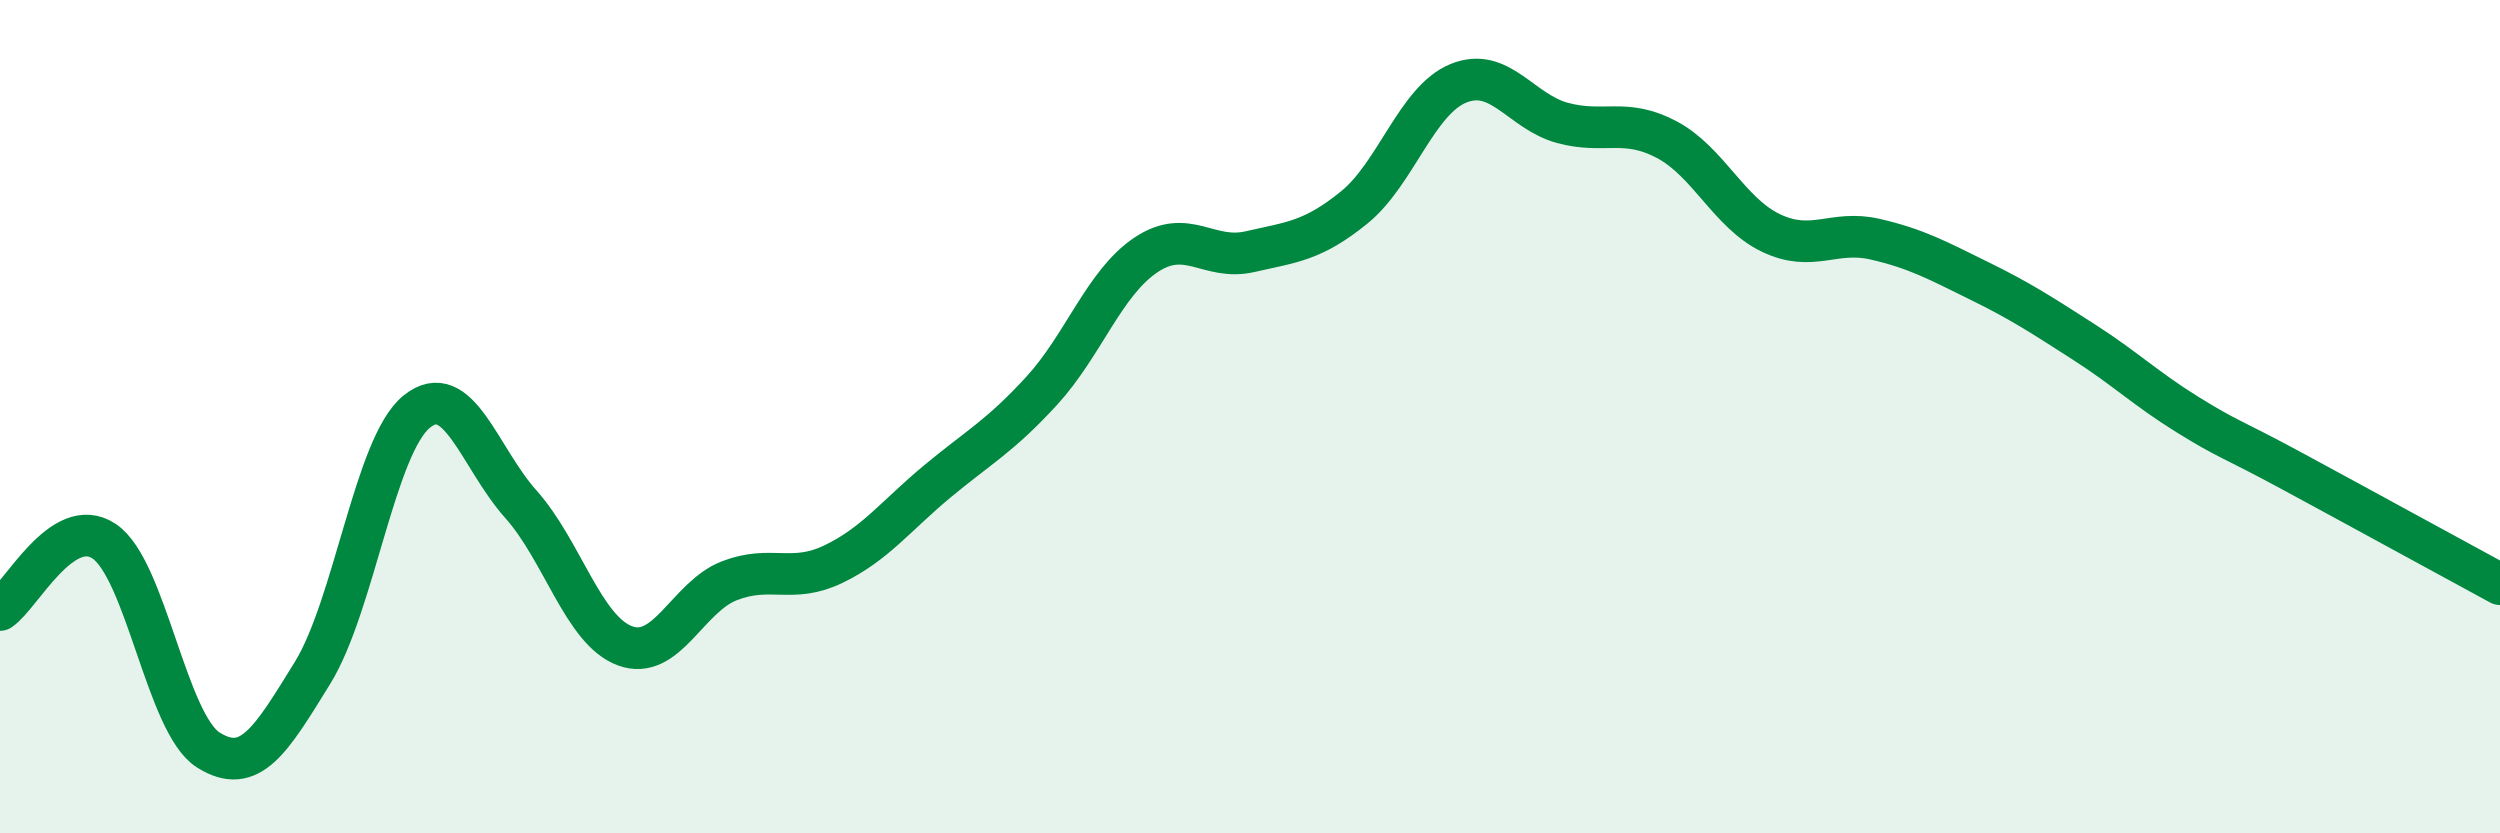
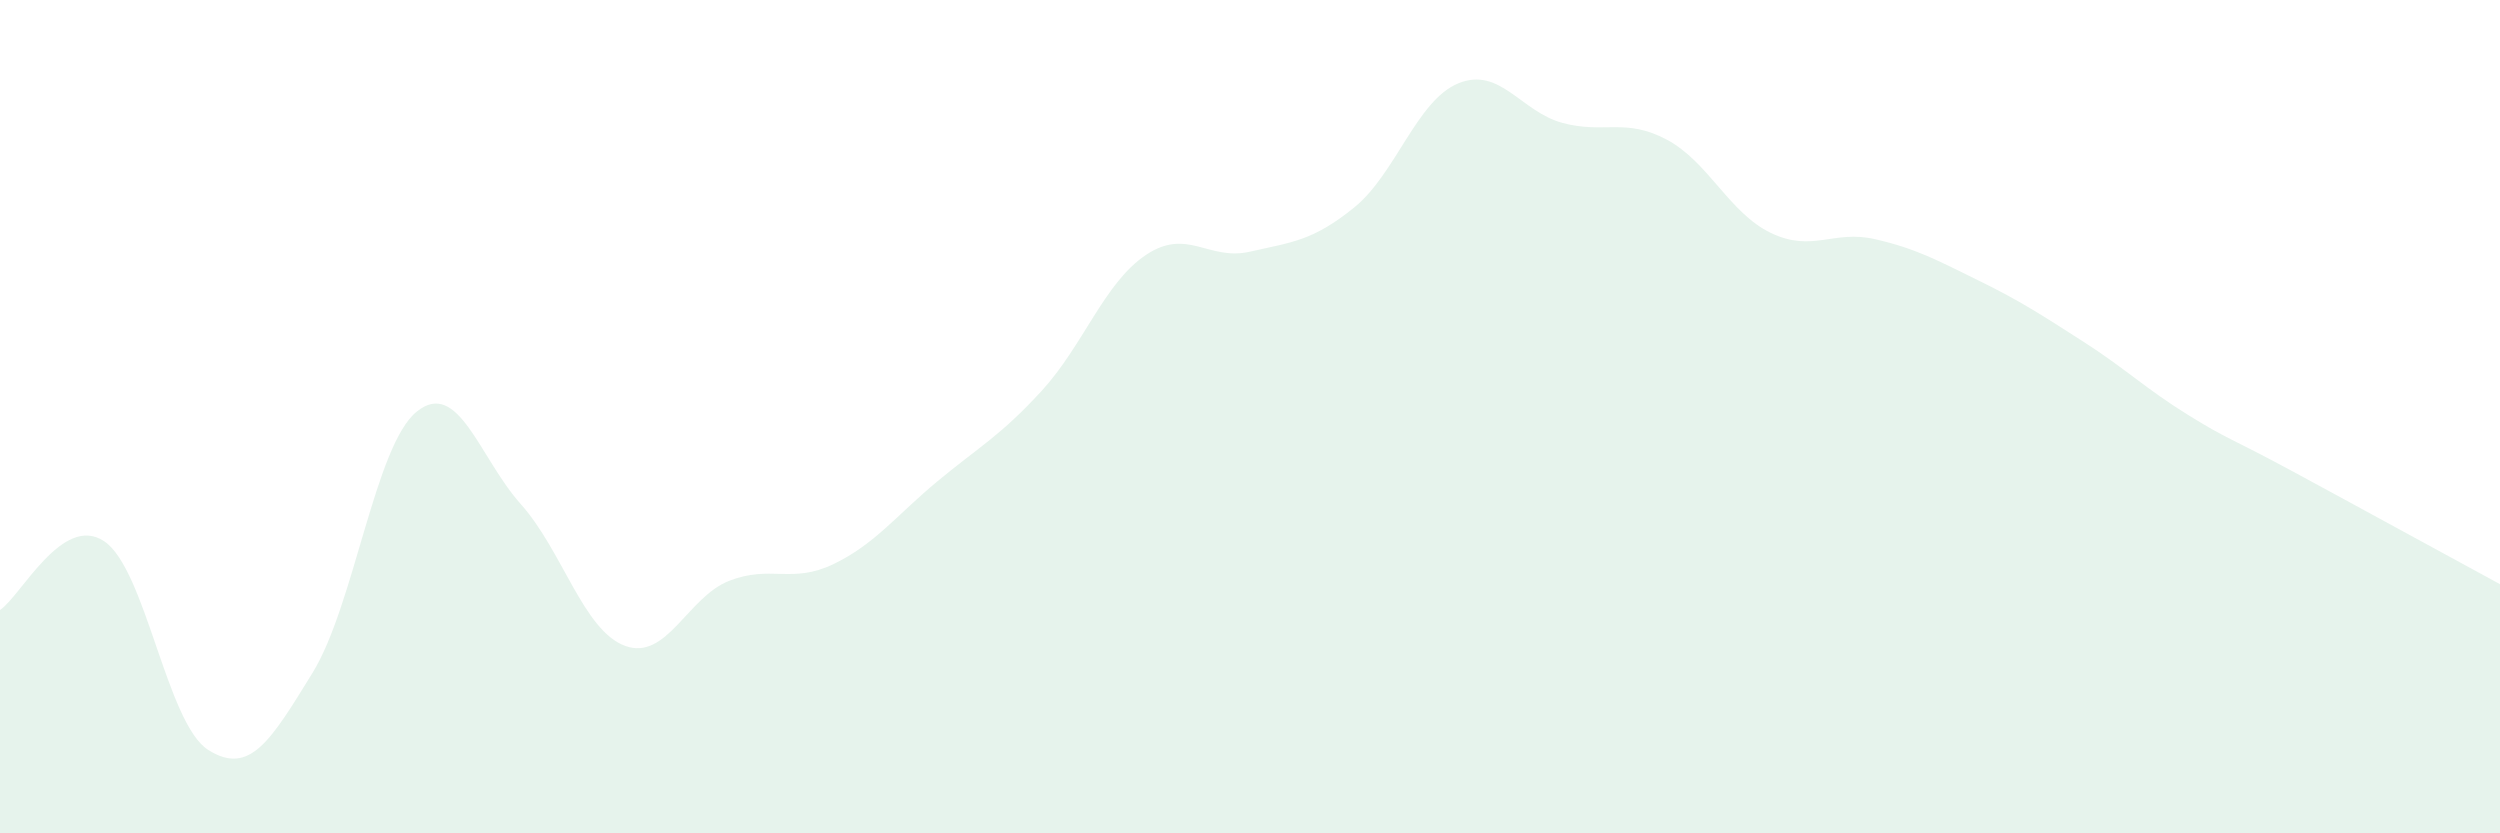
<svg xmlns="http://www.w3.org/2000/svg" width="60" height="20" viewBox="0 0 60 20">
  <path d="M 0,14.64 C 0.5,14.31 1.5,12.32 2.5,12.99 C 3.5,13.66 4,17.37 5,18 C 6,18.63 6.5,17.77 7.5,16.15 C 8.5,14.53 9,10.69 10,9.88 C 11,9.07 11.5,10.98 12.5,12.1 C 13.5,13.22 14,15.13 15,15.5 C 16,15.87 16.5,14.33 17.5,13.94 C 18.5,13.55 19,14.02 20,13.54 C 21,13.06 21.5,12.38 22.5,11.55 C 23.5,10.72 24,10.47 25,9.38 C 26,8.29 26.5,6.79 27.5,6.12 C 28.5,5.45 29,6.27 30,6.04 C 31,5.81 31.5,5.79 32.5,4.98 C 33.5,4.17 34,2.41 35,2 C 36,1.59 36.5,2.68 37.5,2.95 C 38.5,3.22 39,2.82 40,3.35 C 41,3.88 41.5,5.11 42.5,5.59 C 43.5,6.07 44,5.51 45,5.74 C 46,5.97 46.5,6.25 47.5,6.74 C 48.5,7.23 49,7.56 50,8.2 C 51,8.84 51.5,9.33 52.5,9.95 C 53.5,10.57 53.5,10.49 55,11.3 C 56.5,12.11 59,13.48 60,14.02L60 20L0 20Z" fill="#008740" opacity="0.1" stroke-linecap="round" stroke-linejoin="round" />
-   <path d="M 0,14.64 C 0.5,14.31 1.5,12.32 2.5,12.99 C 3.5,13.66 4,17.37 5,18 C 6,18.63 6.5,17.77 7.5,16.15 C 8.5,14.53 9,10.69 10,9.88 C 11,9.07 11.5,10.98 12.5,12.1 C 13.5,13.22 14,15.13 15,15.5 C 16,15.87 16.5,14.33 17.5,13.94 C 18.5,13.55 19,14.02 20,13.54 C 21,13.06 21.5,12.38 22.5,11.55 C 23.5,10.72 24,10.47 25,9.38 C 26,8.29 26.5,6.79 27.5,6.12 C 28.5,5.45 29,6.27 30,6.04 C 31,5.81 31.5,5.79 32.5,4.98 C 33.5,4.17 34,2.41 35,2 C 36,1.59 36.5,2.68 37.5,2.95 C 38.5,3.22 39,2.82 40,3.35 C 41,3.88 41.5,5.11 42.5,5.59 C 43.5,6.07 44,5.51 45,5.74 C 46,5.97 46.5,6.25 47.5,6.74 C 48.5,7.23 49,7.56 50,8.2 C 51,8.84 51.5,9.33 52.5,9.95 C 53.5,10.57 53.5,10.49 55,11.3 C 56.5,12.11 59,13.48 60,14.02" stroke="#008740" stroke-width="1" fill="none" stroke-linecap="round" stroke-linejoin="round" />
</svg>